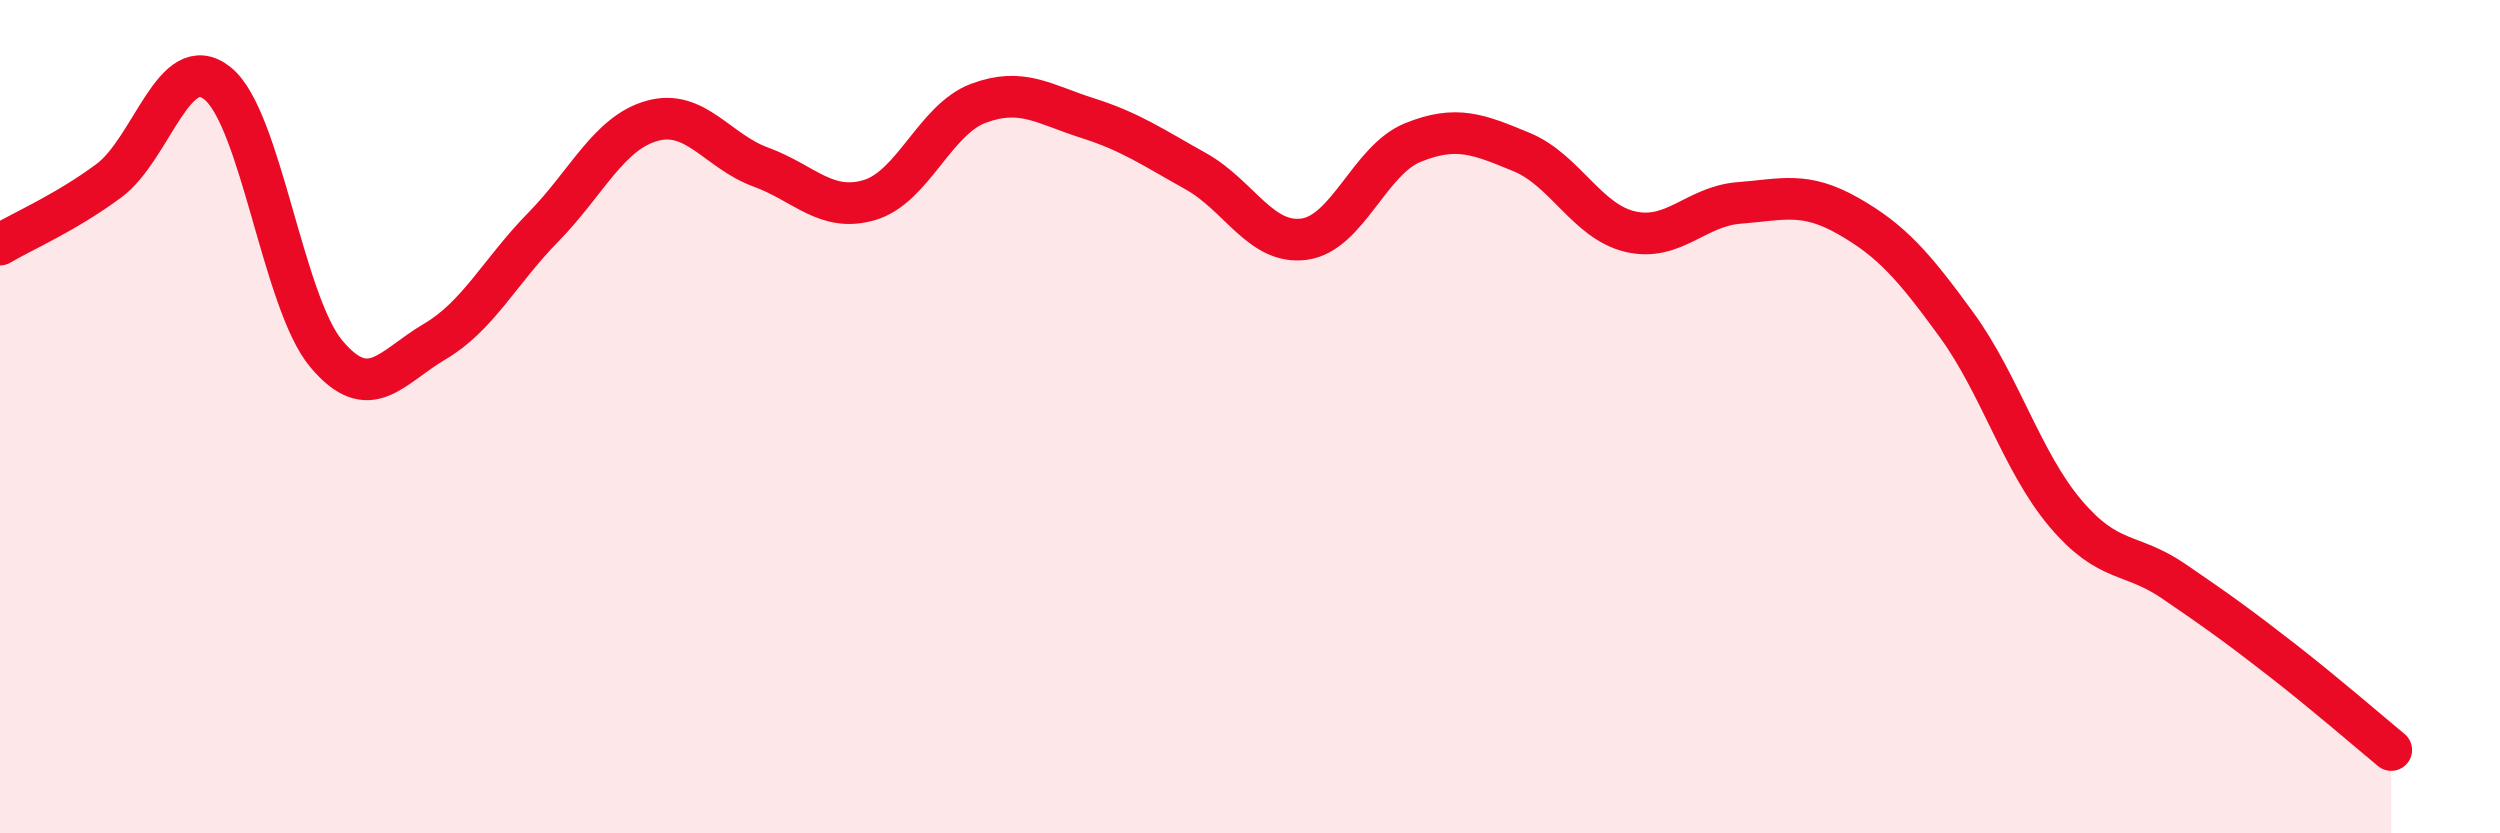
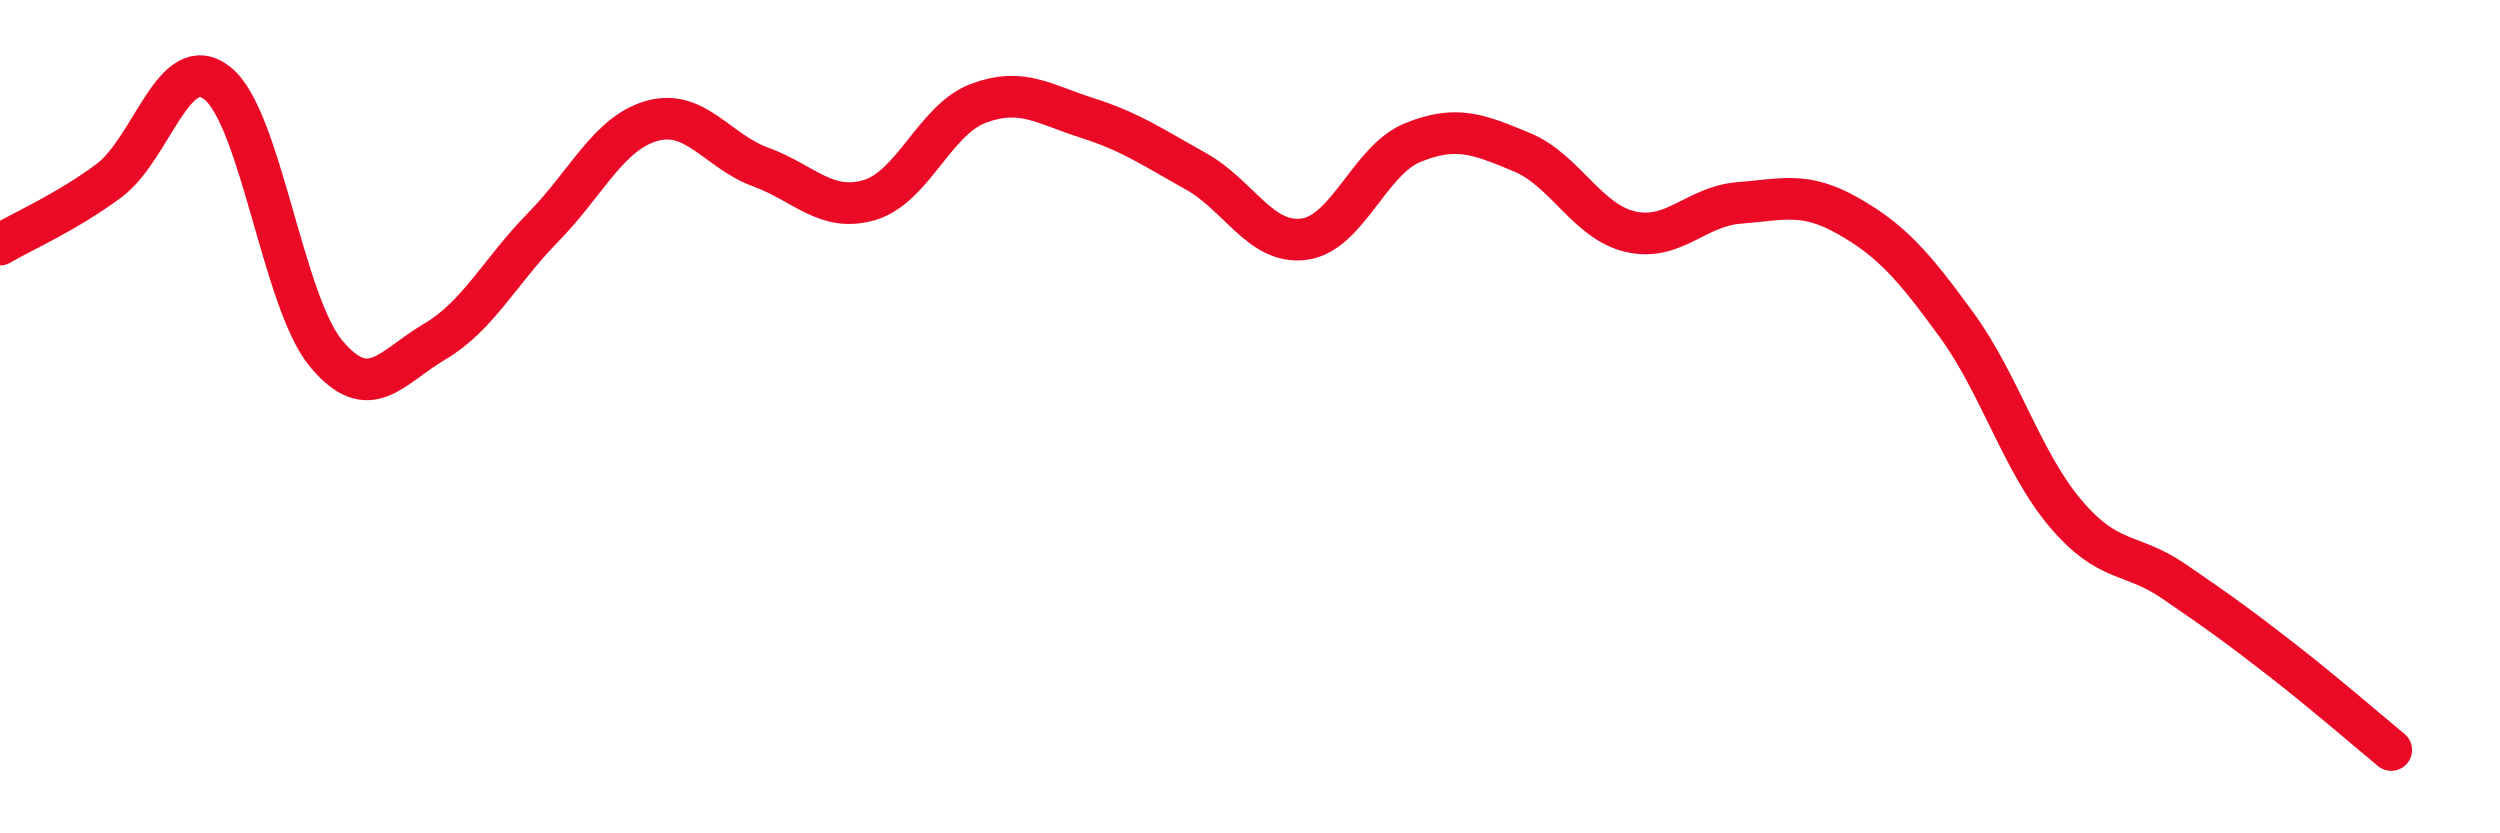
<svg xmlns="http://www.w3.org/2000/svg" width="60" height="20" viewBox="0 0 60 20">
-   <path d="M 0,5.87 C 0.52,5.56 1.57,5.11 2.61,4.34 C 3.65,3.57 4.18,1.17 5.22,2 C 6.26,2.83 6.79,7.25 7.83,8.49 C 8.87,9.73 9.39,8.81 10.43,8.2 C 11.47,7.59 12,6.51 13.04,5.45 C 14.08,4.39 14.61,3.19 15.65,2.9 C 16.69,2.61 17.22,3.63 18.26,4.01 C 19.3,4.39 19.83,5.11 20.87,4.8 C 21.91,4.49 22.44,2.87 23.48,2.48 C 24.52,2.09 25.05,2.5 26.09,2.83 C 27.13,3.16 27.66,3.53 28.7,4.11 C 29.74,4.69 30.26,5.88 31.3,5.74 C 32.34,5.6 32.87,3.84 33.91,3.42 C 34.95,3 35.48,3.22 36.52,3.65 C 37.56,4.08 38.09,5.32 39.13,5.56 C 40.17,5.8 40.7,4.95 41.74,4.87 C 42.78,4.79 43.31,4.59 44.35,5.18 C 45.39,5.77 45.92,6.37 46.96,7.8 C 48,9.23 48.53,11.09 49.57,12.32 C 50.61,13.55 51.13,13.24 52.17,13.95 C 53.21,14.66 53.74,15.04 54.78,15.85 C 55.82,16.66 56.87,17.57 57.39,18L57.39 20L0 20Z" fill="#EB0A25" opacity="0.1" stroke-linecap="round" stroke-linejoin="round" />
  <path d="M 0,5.87 C 0.52,5.56 1.57,5.11 2.61,4.34 C 3.65,3.57 4.18,1.17 5.22,2 C 6.26,2.83 6.79,7.25 7.83,8.49 C 8.87,9.73 9.39,8.81 10.43,8.2 C 11.47,7.59 12,6.51 13.04,5.45 C 14.08,4.39 14.61,3.19 15.65,2.9 C 16.69,2.61 17.22,3.63 18.26,4.01 C 19.3,4.39 19.83,5.11 20.87,4.8 C 21.91,4.49 22.44,2.87 23.48,2.48 C 24.52,2.09 25.05,2.5 26.09,2.83 C 27.13,3.16 27.66,3.53 28.7,4.11 C 29.74,4.69 30.26,5.88 31.3,5.74 C 32.34,5.6 32.87,3.84 33.91,3.42 C 34.95,3 35.48,3.22 36.52,3.65 C 37.56,4.08 38.09,5.32 39.13,5.56 C 40.17,5.8 40.7,4.95 41.74,4.87 C 42.78,4.79 43.31,4.59 44.35,5.18 C 45.39,5.77 45.92,6.37 46.96,7.8 C 48,9.23 48.53,11.09 49.57,12.32 C 50.61,13.55 51.13,13.24 52.17,13.95 C 53.21,14.66 53.74,15.04 54.78,15.85 C 55.82,16.66 56.87,17.57 57.39,18" stroke="#EB0A25" stroke-width="1" fill="none" stroke-linecap="round" stroke-linejoin="round" />
</svg>